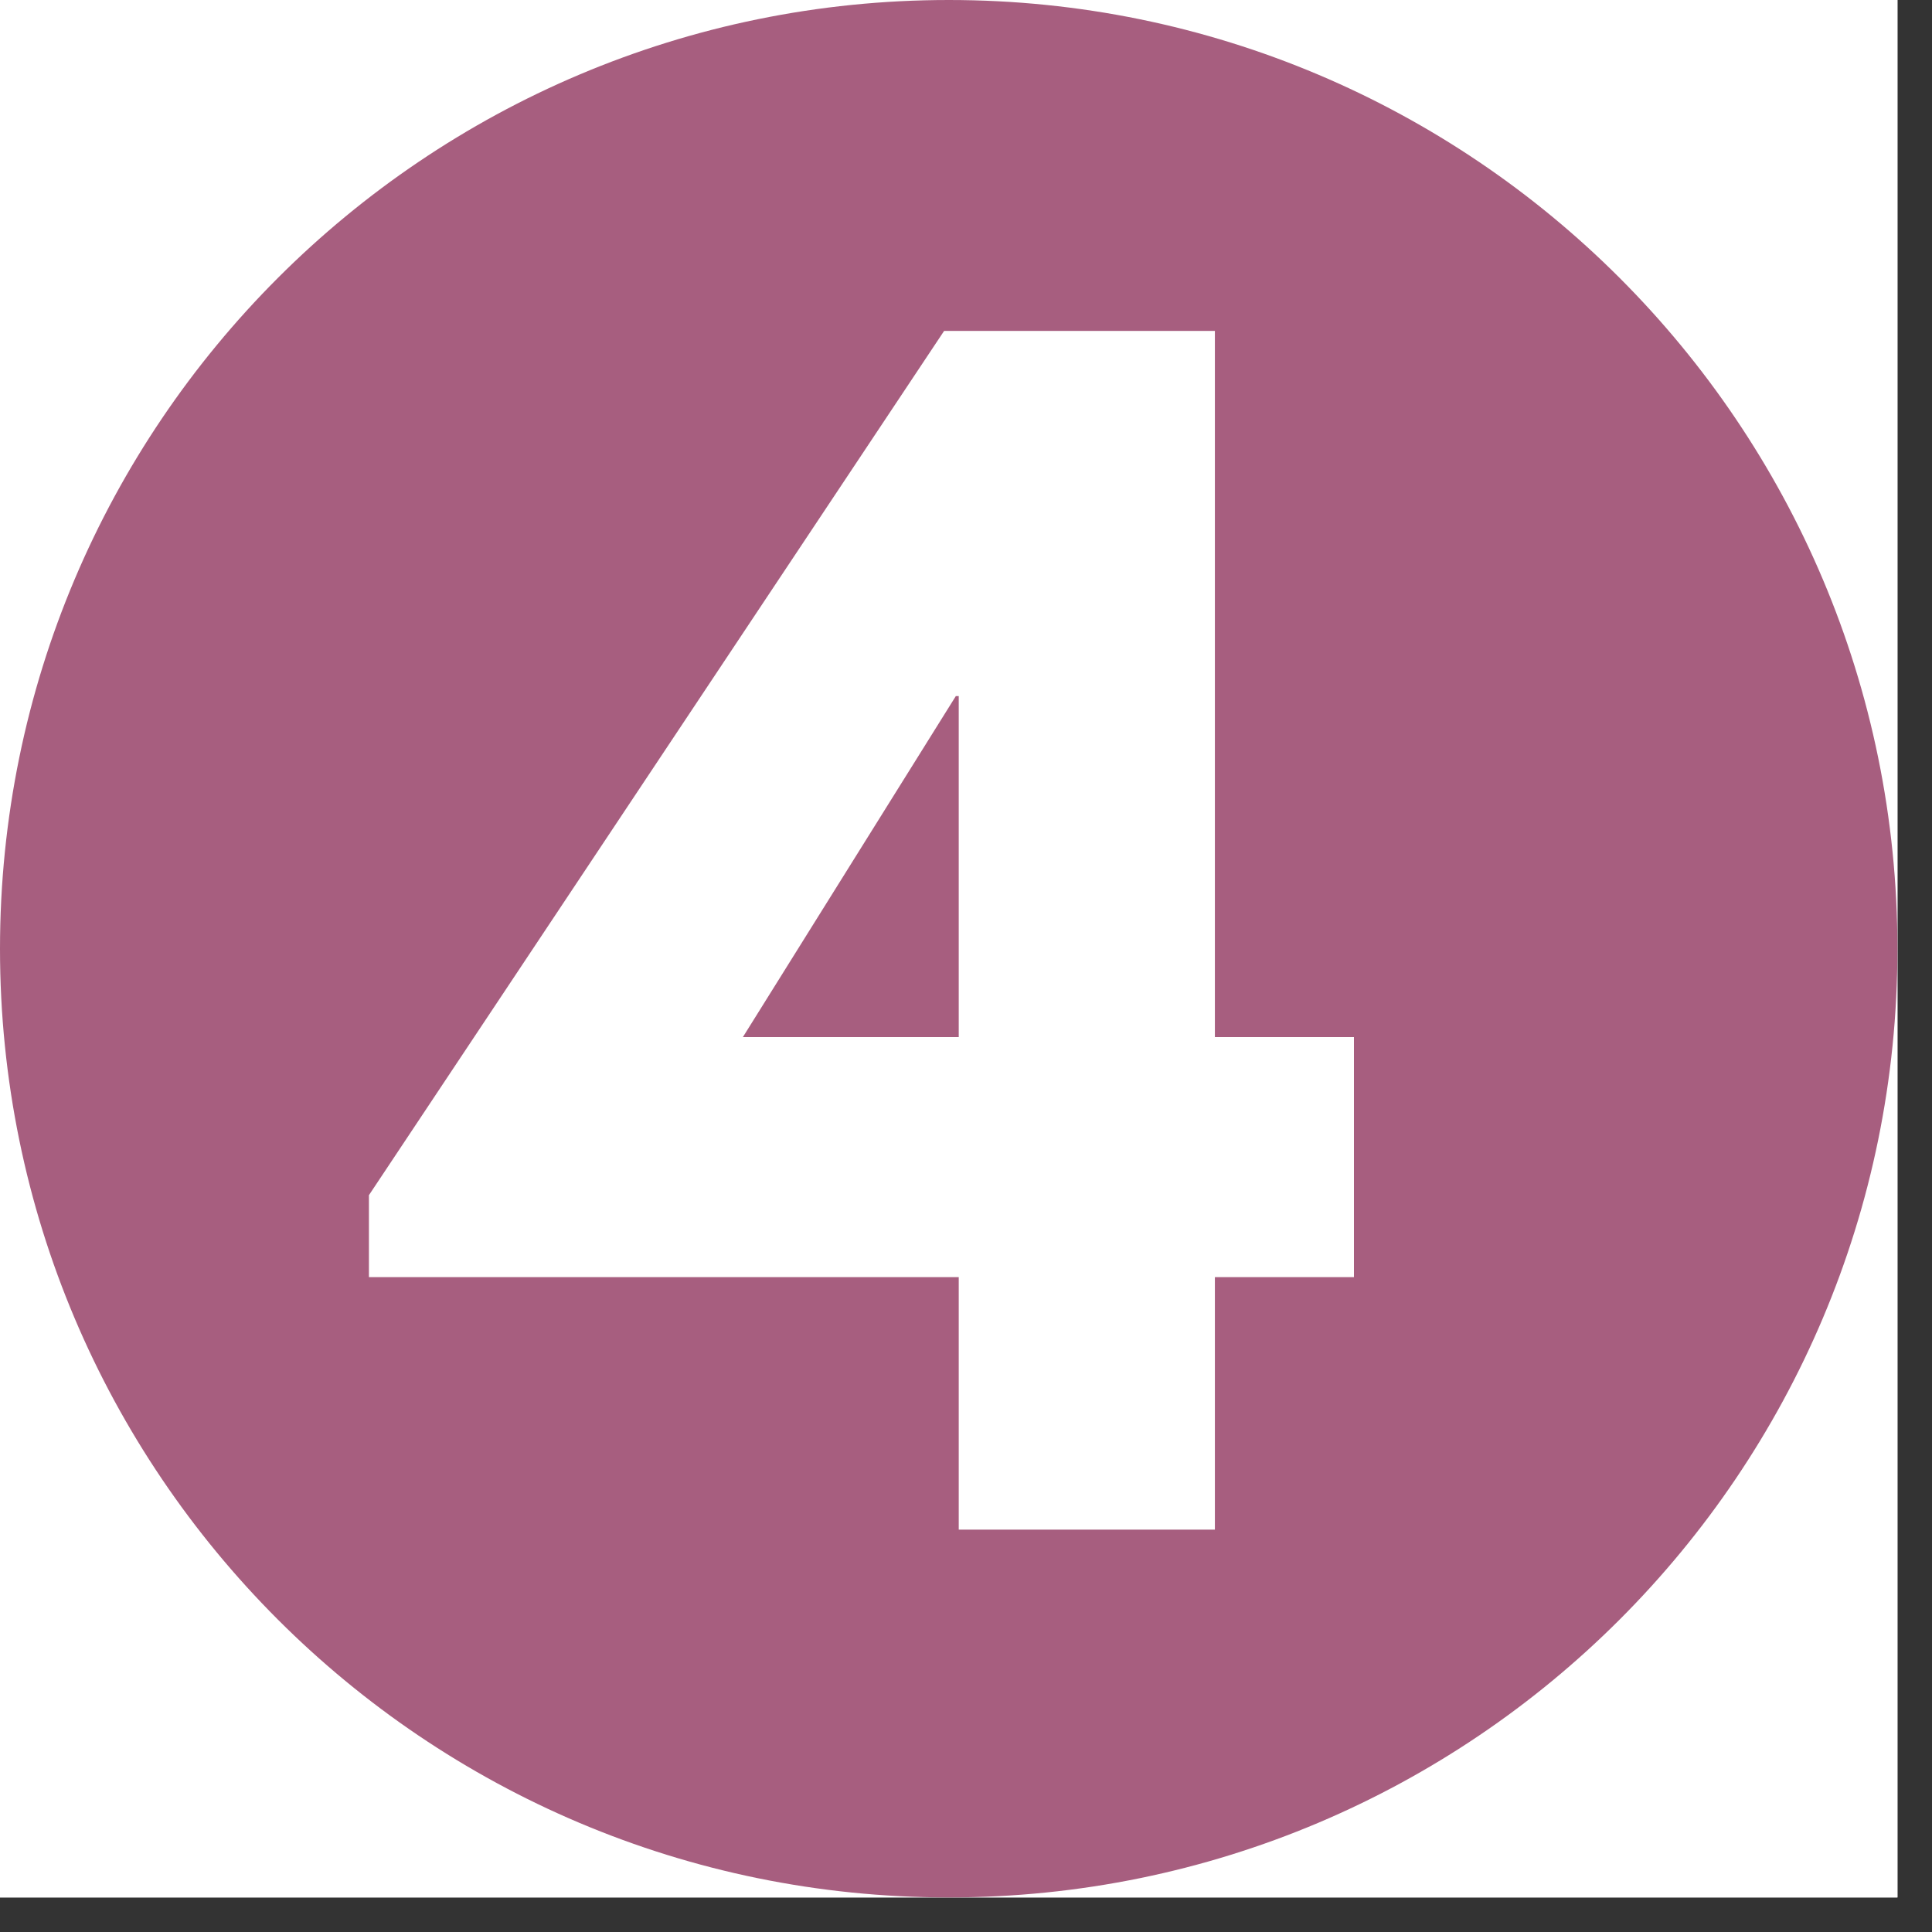
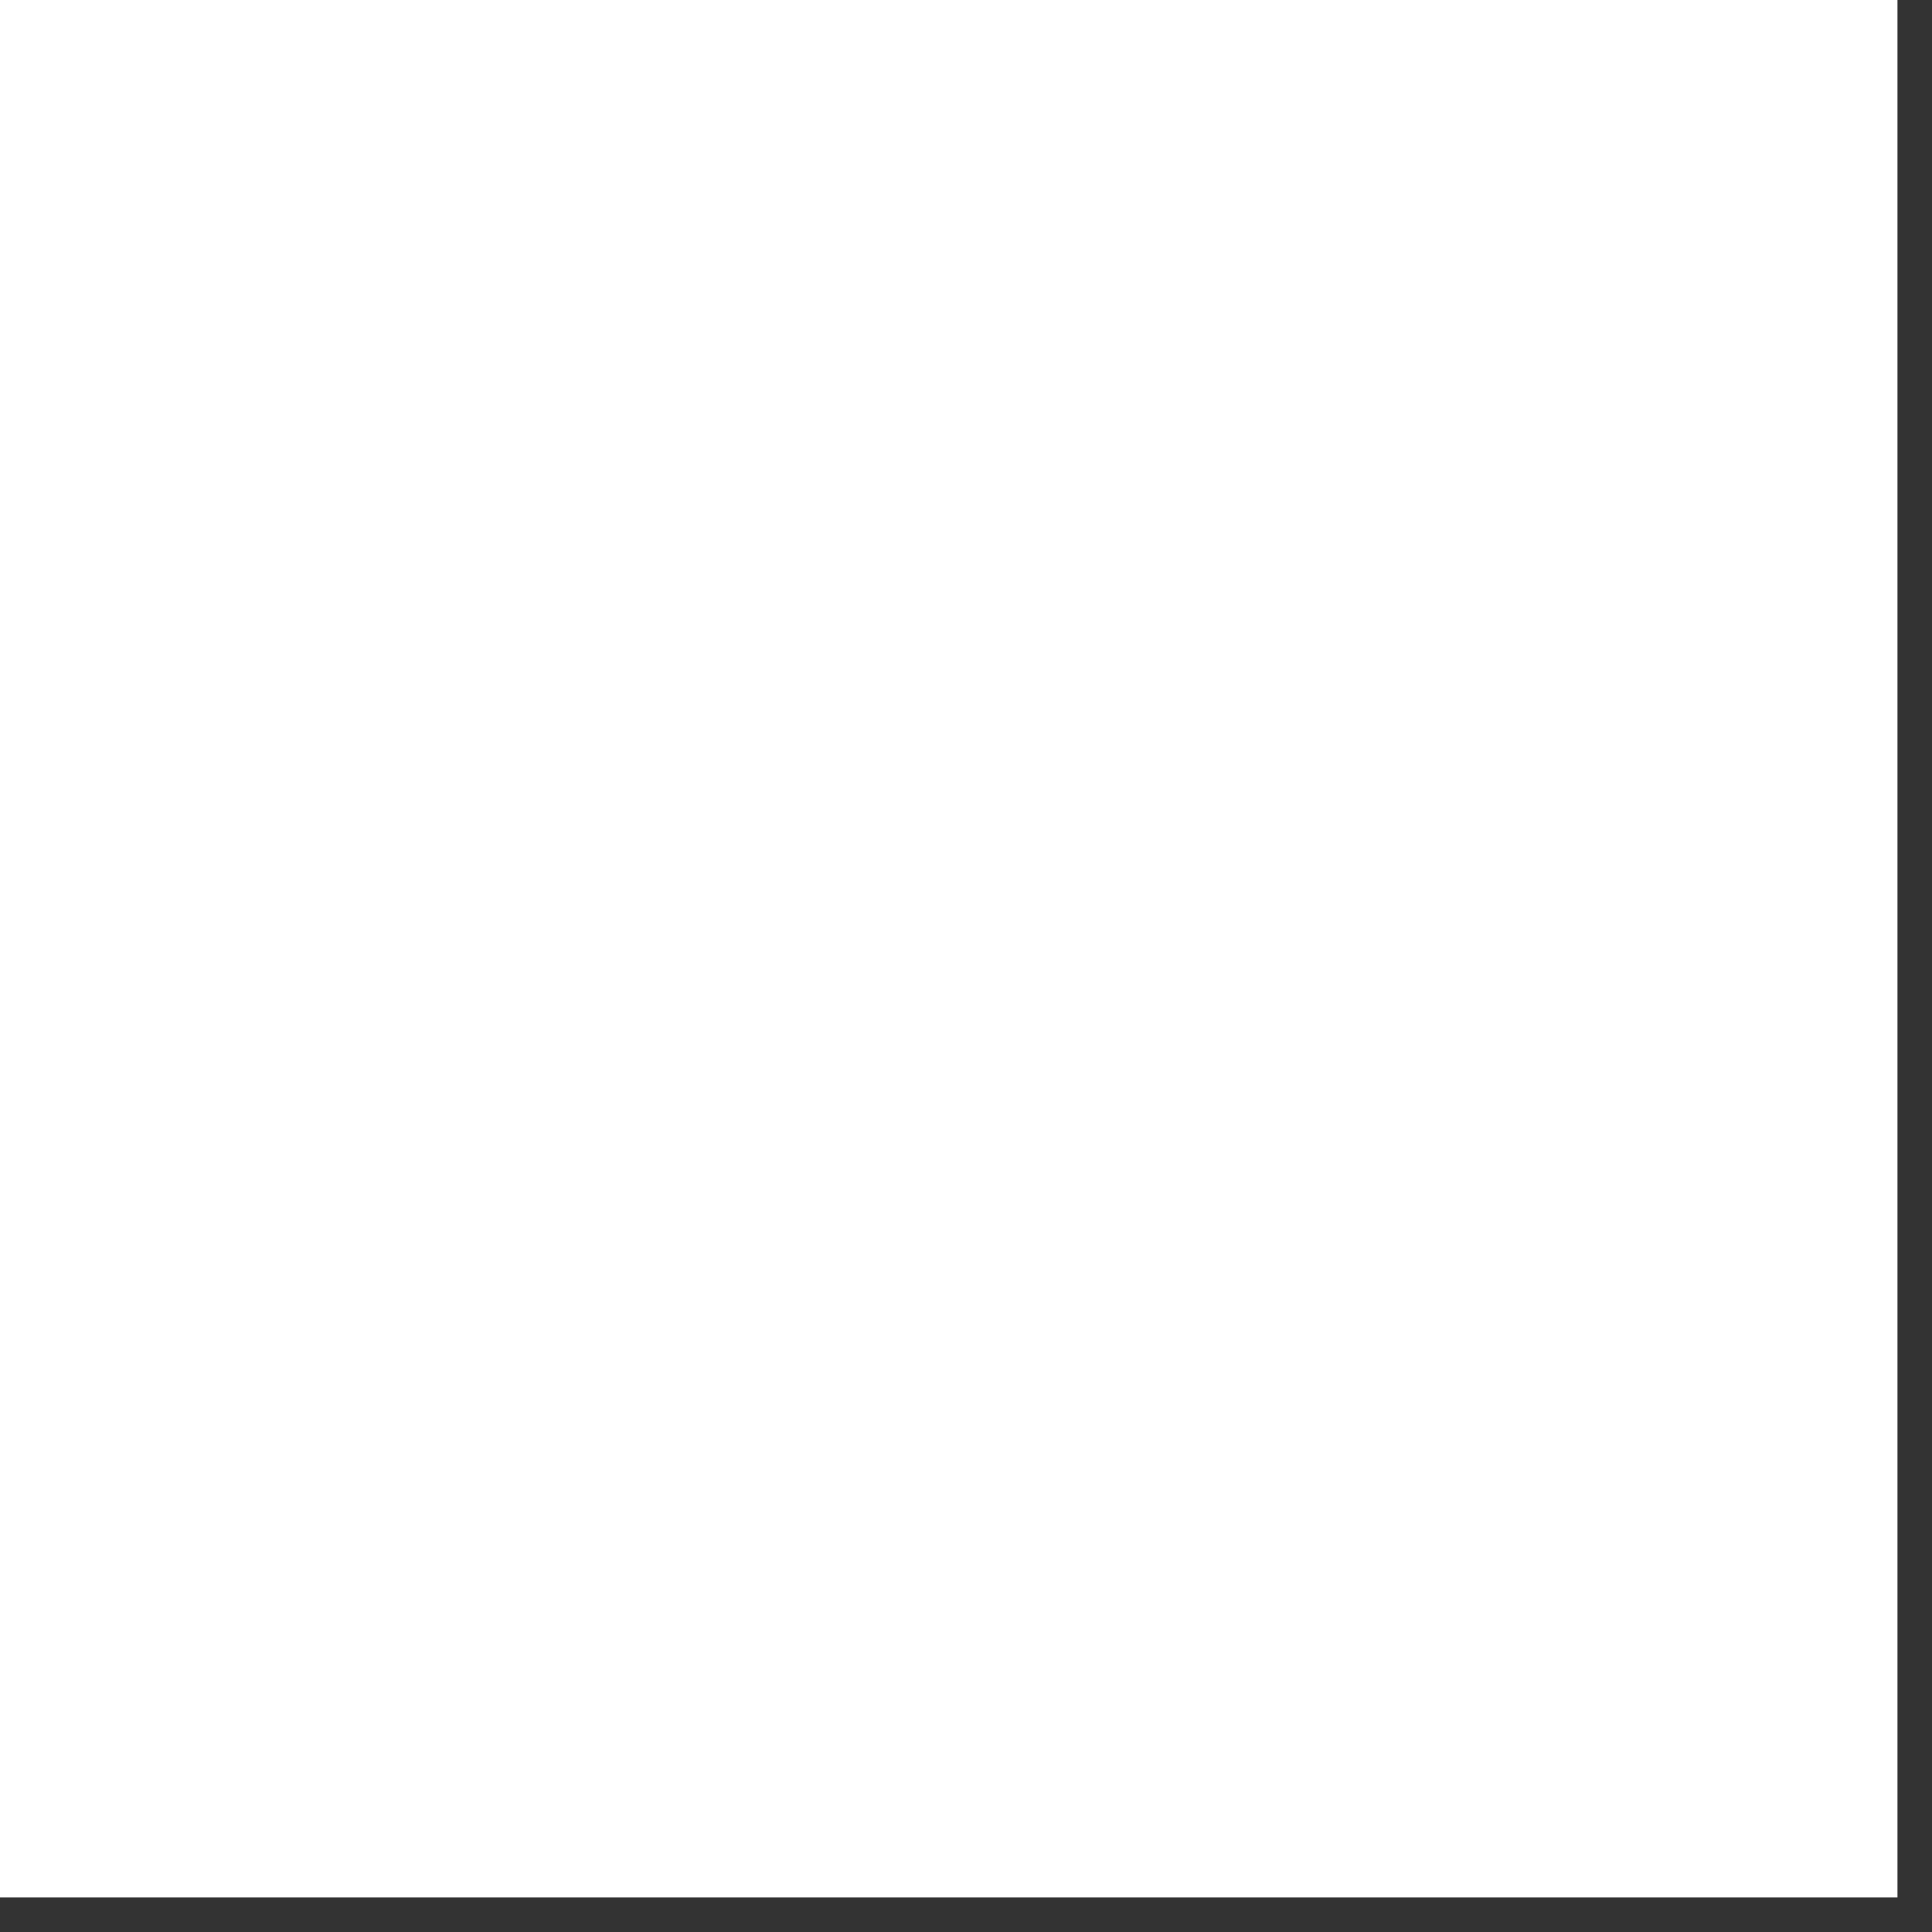
<svg xmlns="http://www.w3.org/2000/svg" width="55" zoomAndPan="magnify" viewBox="0 0 41.25 41.25" height="55" preserveAspectRatio="xMidYMid meet" version="1.0">
  <rect x="0" y="0" width="41.25" height="41.25" fill="#333333" stroke="none" />
  <defs>
    <g />
    <clipPath id="id1">
      <path d="M 0 0 L 40.512 0 L 40.512 40.512 L 0 40.512 Z M 0 0 " clip-rule="nonzero" />
    </clipPath>
  </defs>
  <g clip-path="url(#id1)">
    <path fill="#ffffff" d="M 0 0 L 40.512 0 L 40.512 40.512 L 0 40.512 Z M 0 0 " fill-opacity="1" fill-rule="nonzero" />
-     <path fill="#ffffff" d="M 0 0 L 40.512 0 L 40.512 40.512 L 0 40.512 Z M 0 0 " fill-opacity="1" fill-rule="nonzero" />
-     <path fill="#a75e7f" d="M 20.258 0 C 9.07 0 0 9.07 0 20.258 C 0 31.445 9.07 40.512 20.258 40.512 C 31.445 40.512 40.512 31.445 40.512 20.258 C 40.512 9.07 31.445 0 20.258 0 " fill-opacity="1" fill-rule="nonzero" />
  </g>
  <g fill="#ffffff" fill-opacity="1">
    <g transform="translate(8.658, 32.659)">
      <g>
        <path d="M 17.281 -10.516 L 20.25 -10.516 L 20.25 -5.391 L 17.281 -5.391 L 17.281 0 L 11.812 0 L 11.812 -5.391 L -0.781 -5.391 L -0.781 -7.141 L 11.5 -25.594 L 17.281 -25.594 Z M 11.812 -17.797 L 11.75 -17.797 L 7.203 -10.516 L 11.812 -10.516 Z M 11.812 -17.797 " />
      </g>
    </g>
  </g>
</svg>